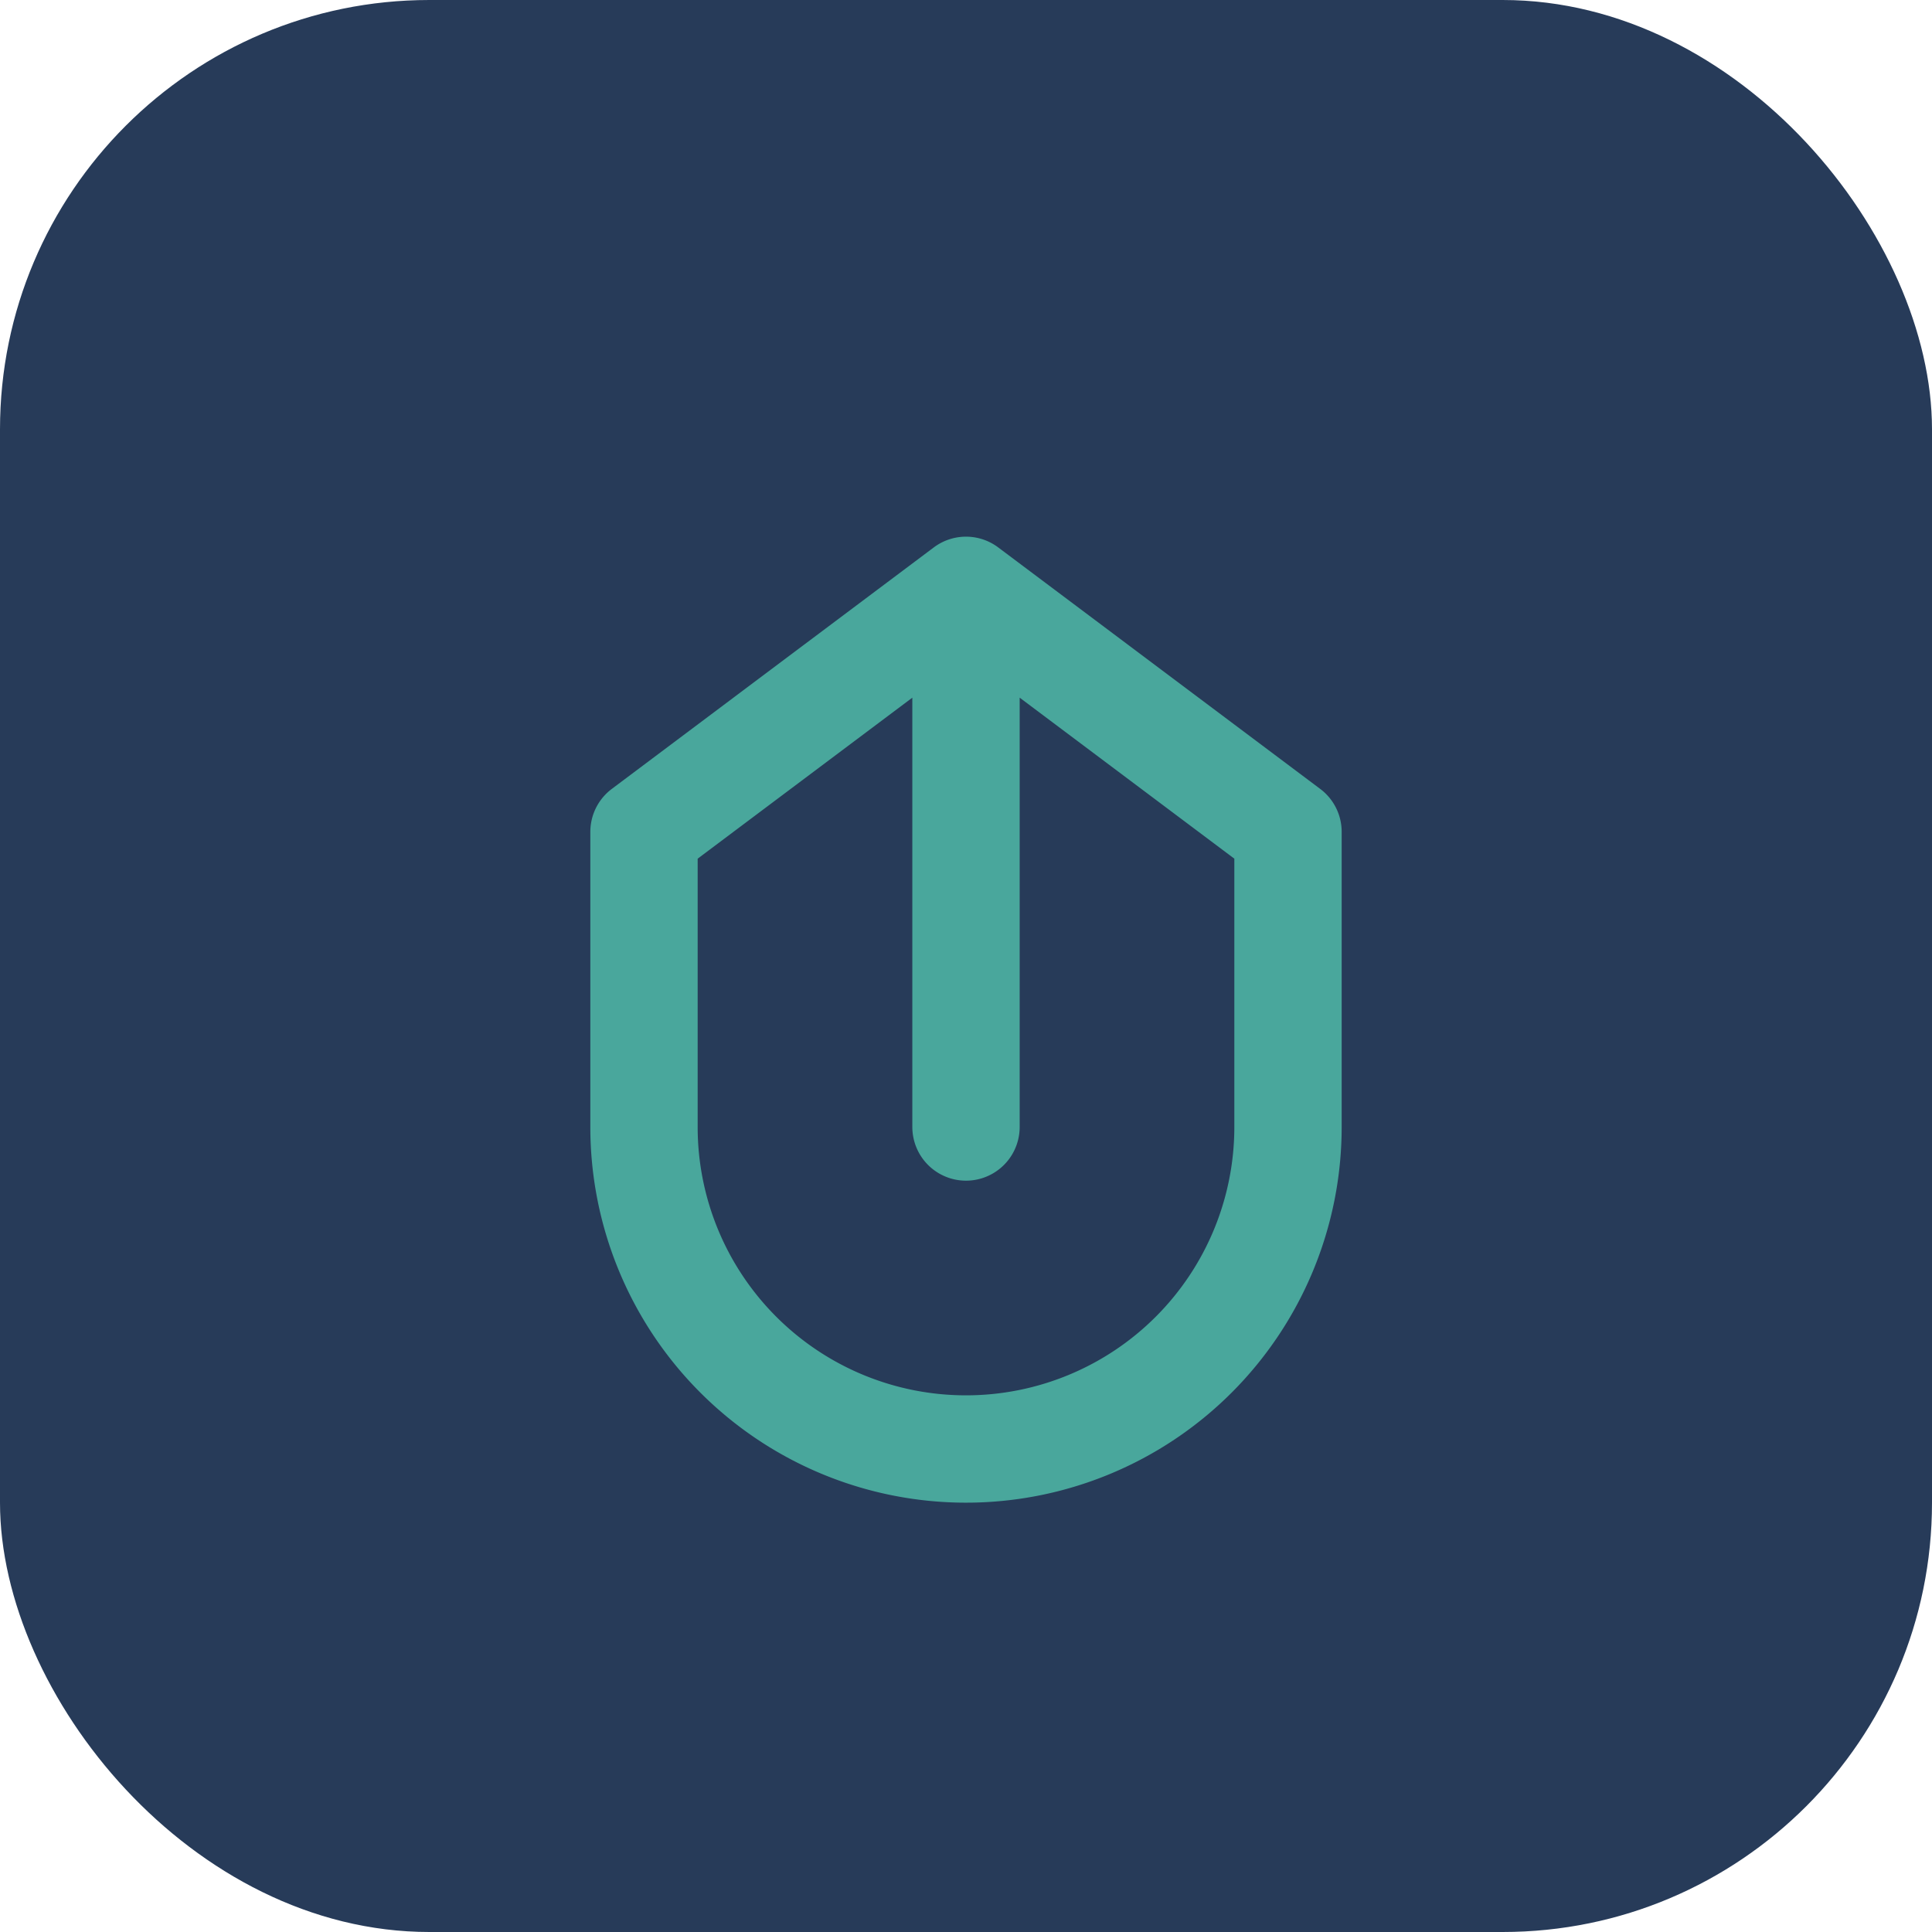
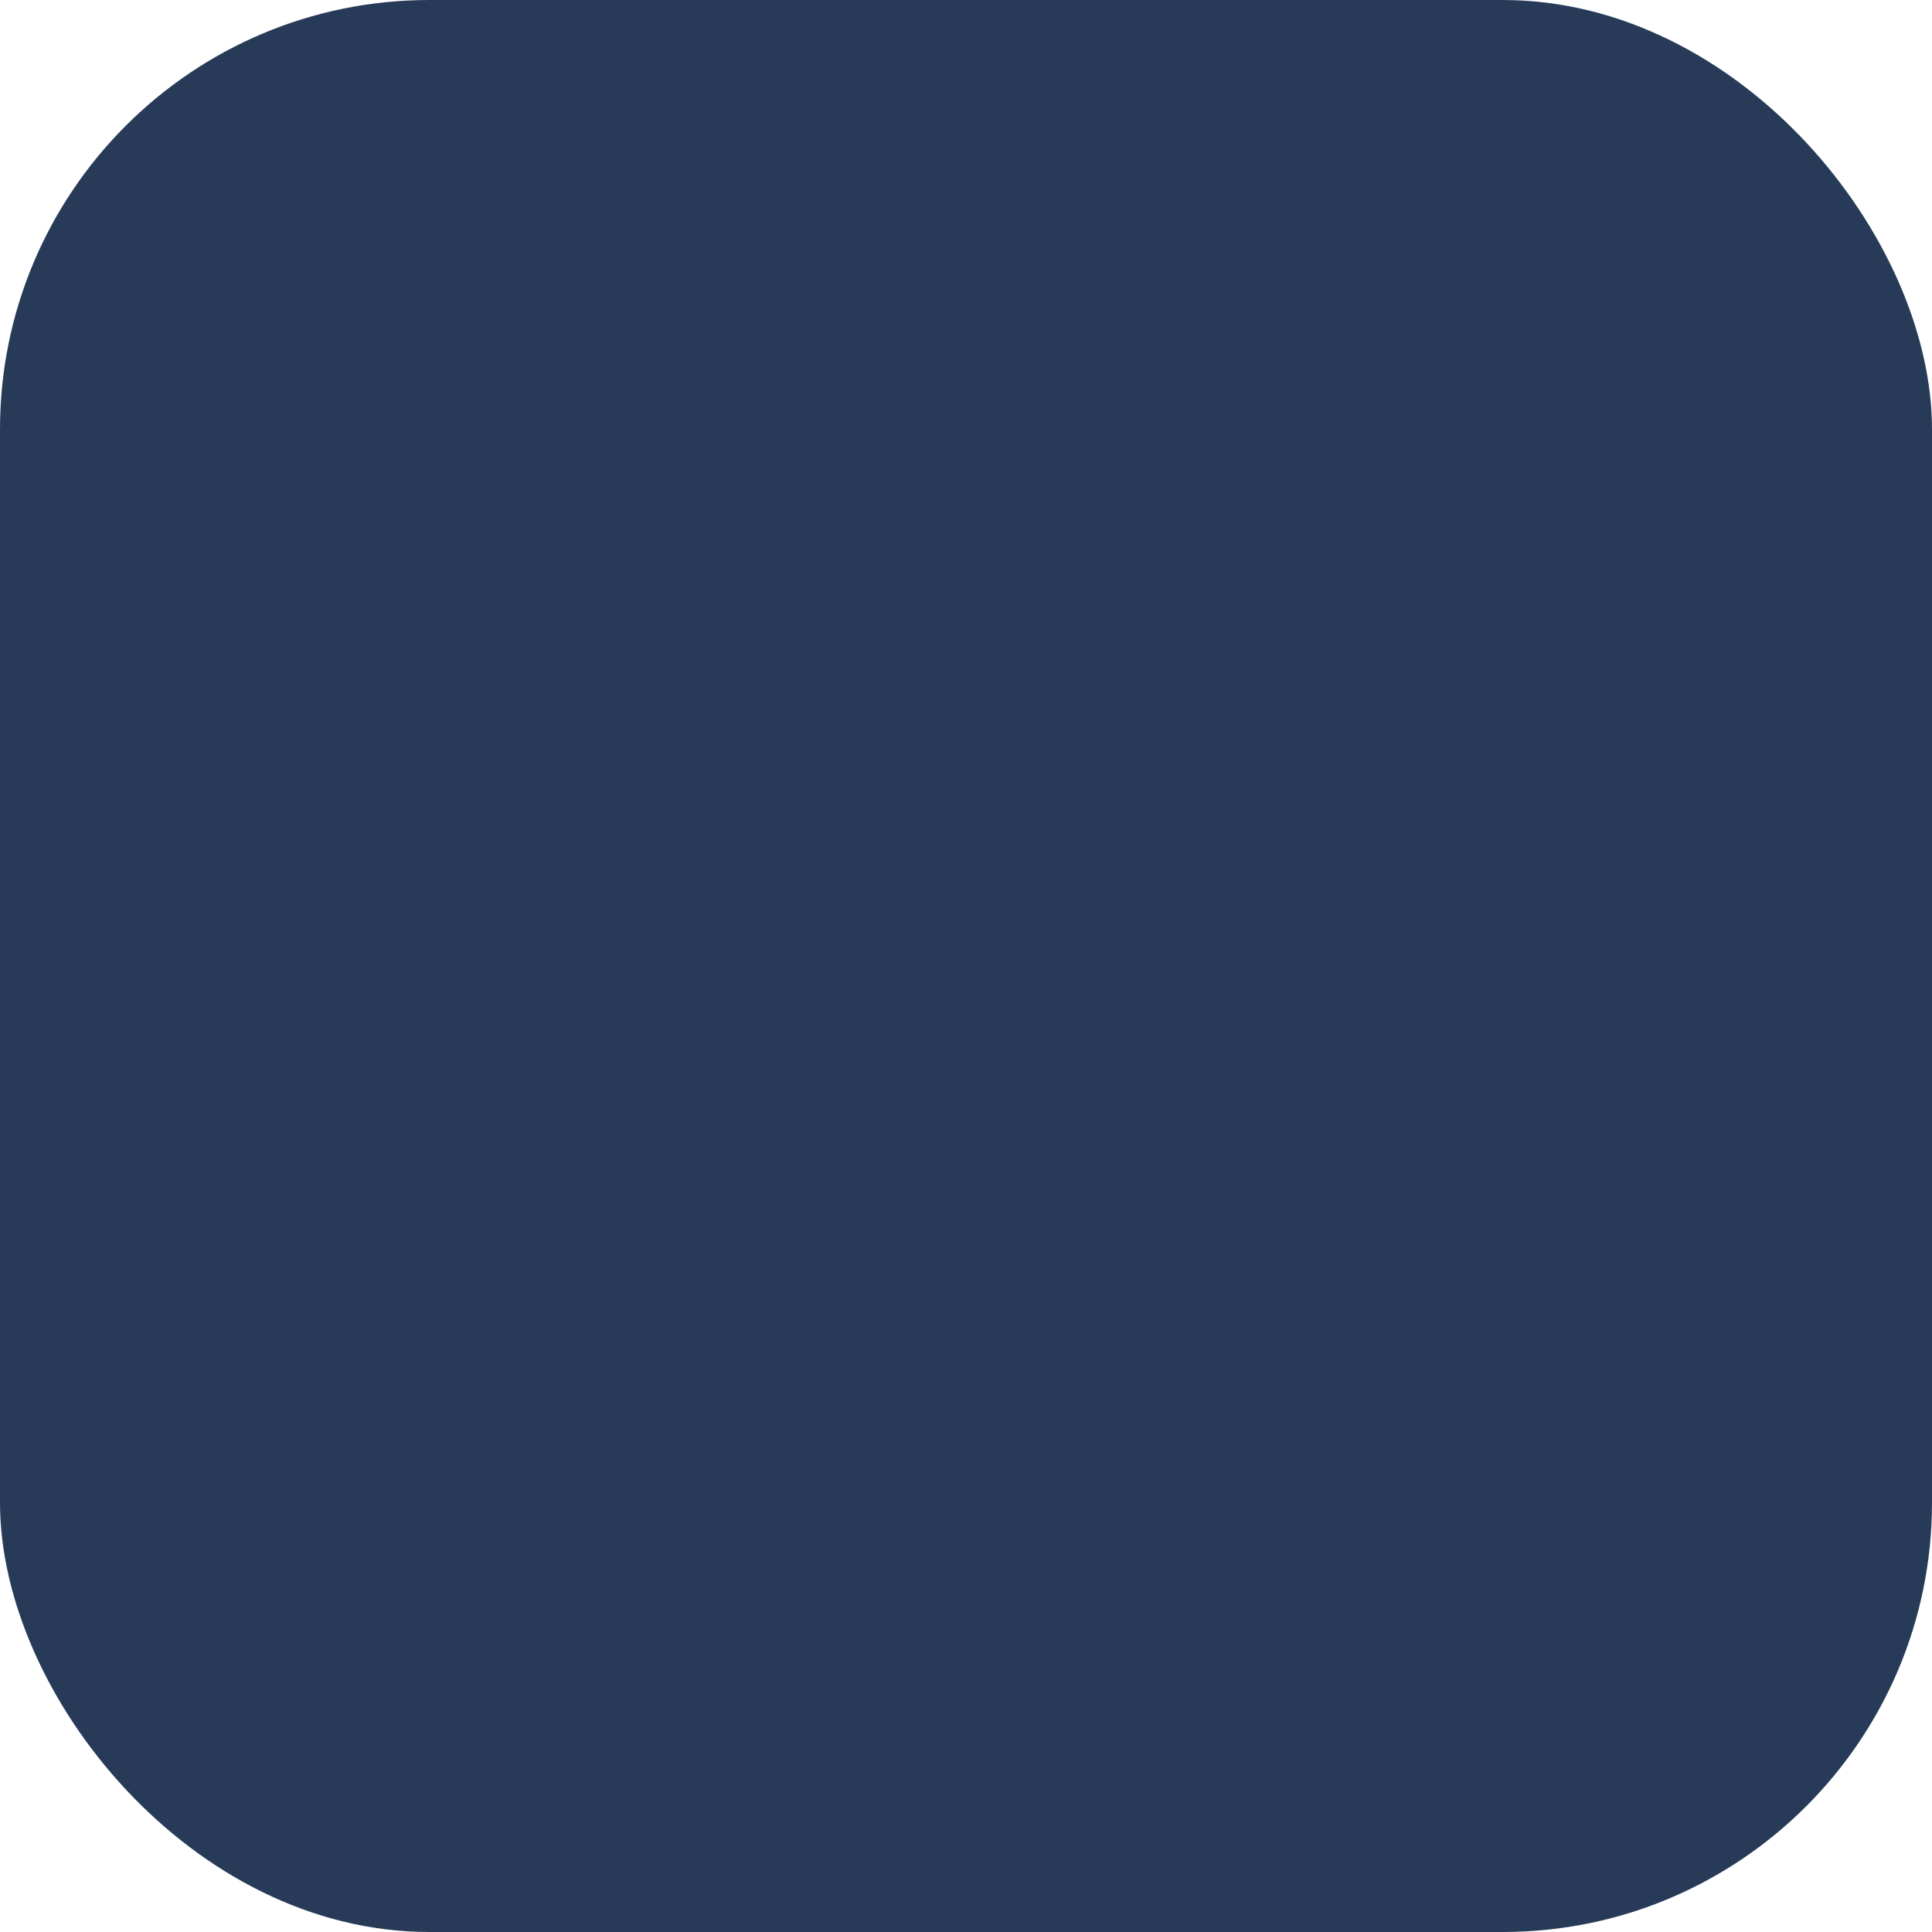
<svg xmlns="http://www.w3.org/2000/svg" width="36" height="36" viewBox="0 0 36 36">
  <rect width="36" height="36" rx="8" fill="#273B59" />
-   <path d="M12 21V15.5l6-4.5 6 4.5V21a6 6 0 1 1-12 0zm6-8v8" stroke="#49A79C" stroke-width="2" stroke-linecap="round" stroke-linejoin="round" fill="none" />
</svg>